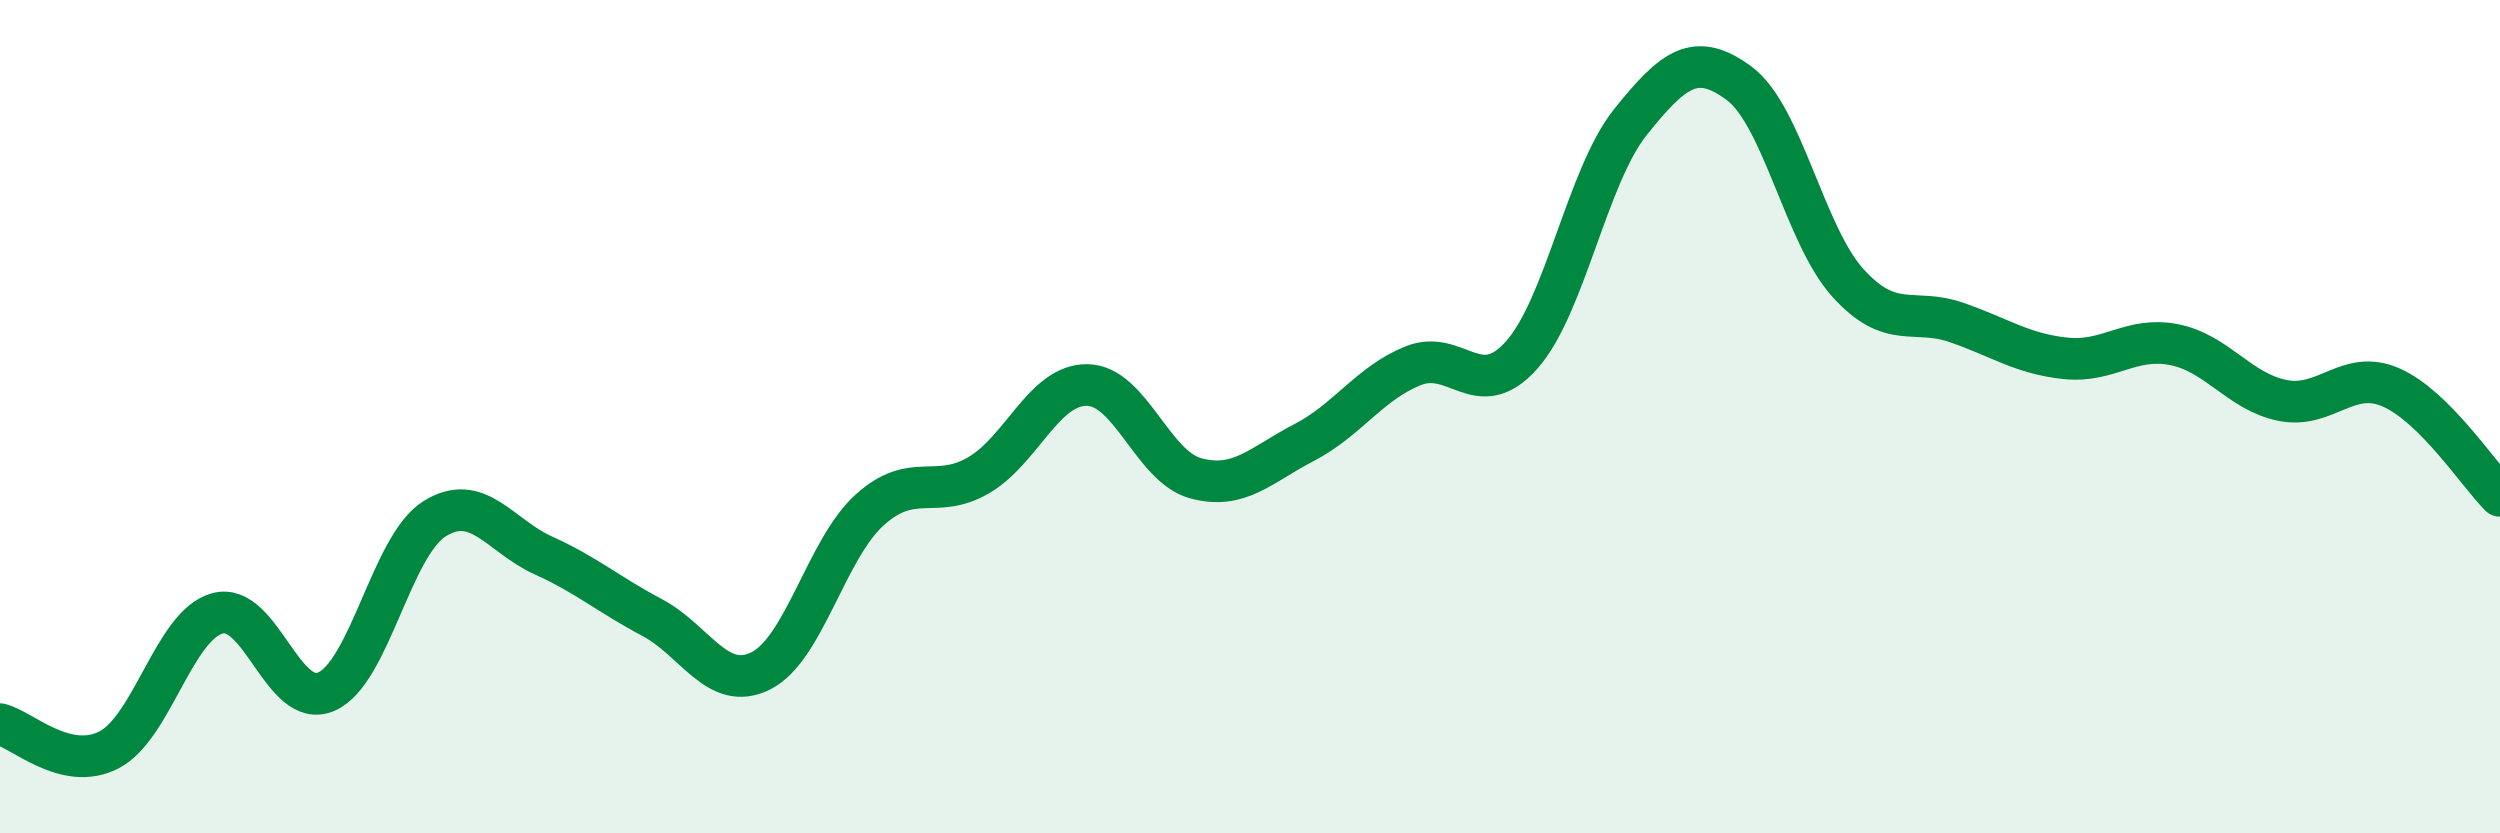
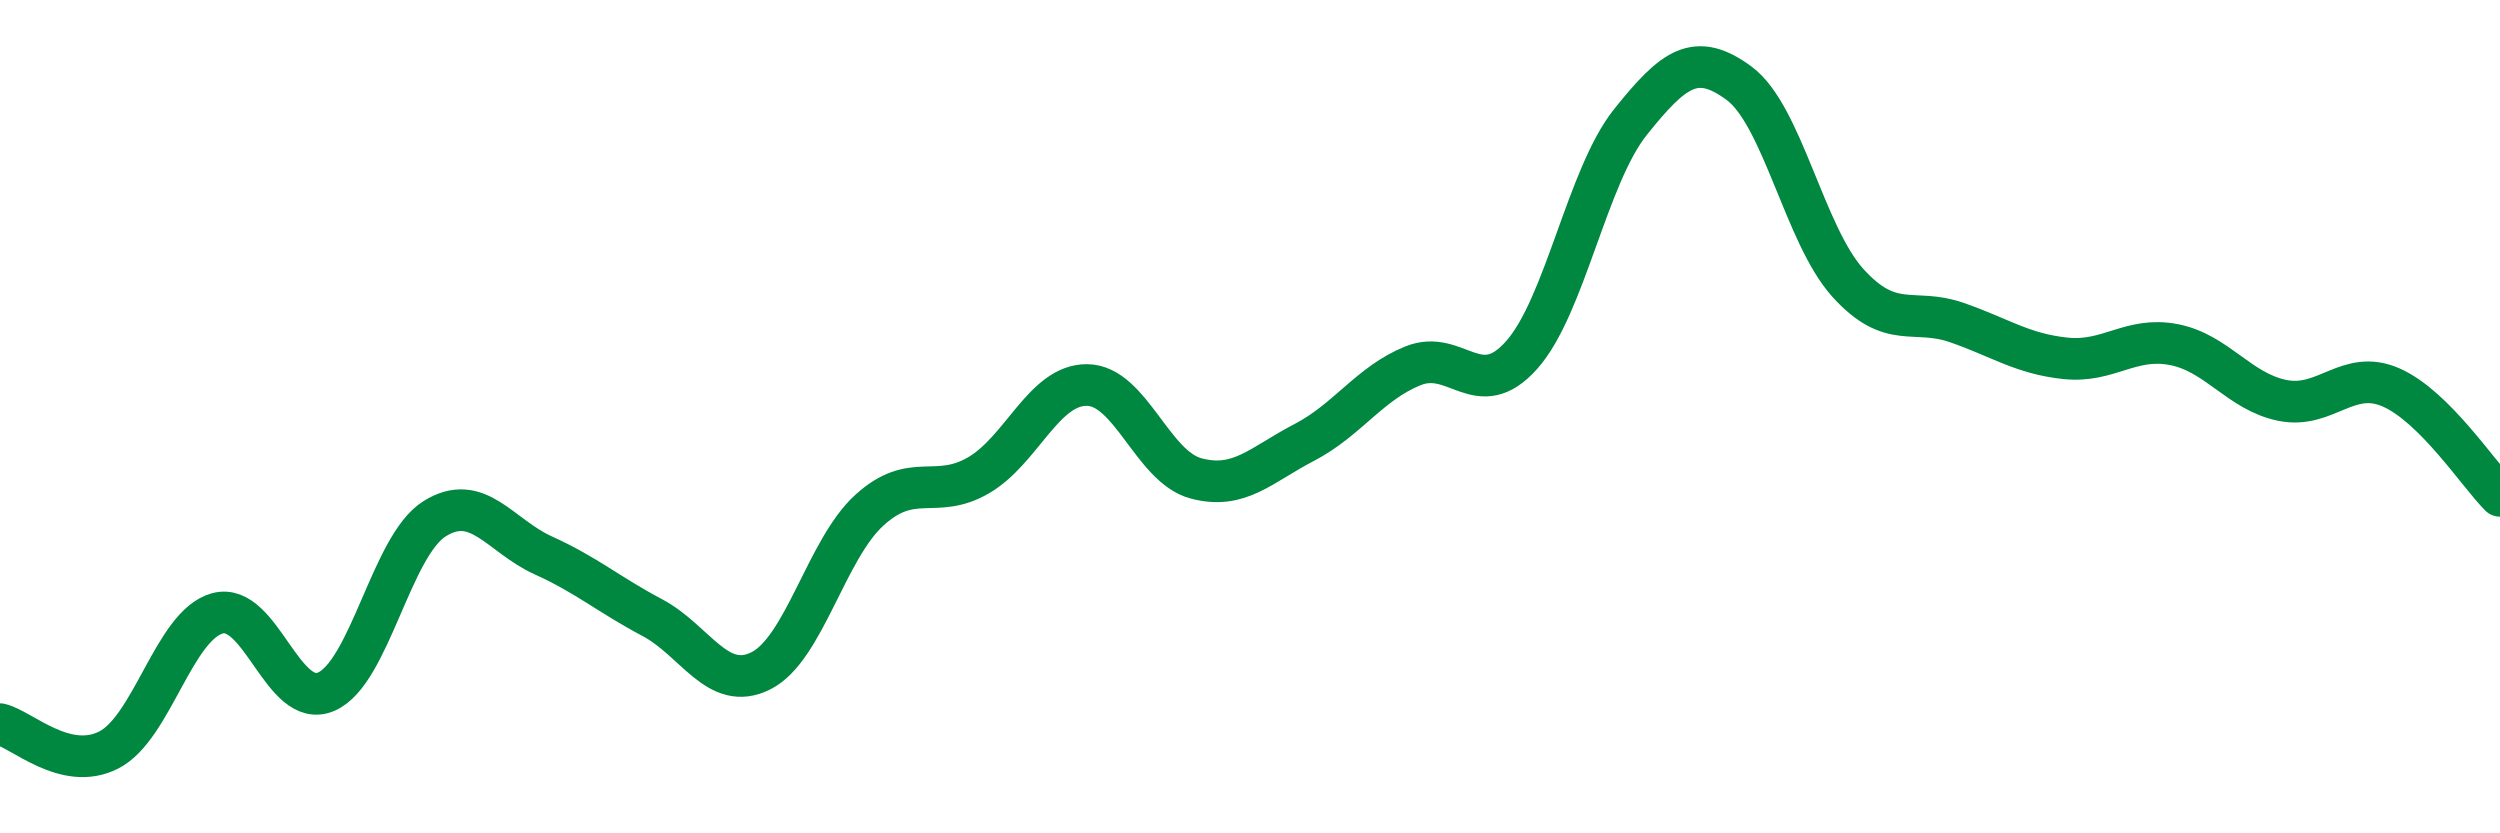
<svg xmlns="http://www.w3.org/2000/svg" width="60" height="20" viewBox="0 0 60 20">
-   <path d="M 0,17.38 C 0.52,17.5 1.57,18.53 2.61,18 C 3.65,17.47 4.18,15 5.22,14.72 C 6.26,14.44 6.79,17.05 7.83,16.6 C 8.87,16.15 9.39,13.1 10.43,12.45 C 11.47,11.8 12,12.86 13.04,13.33 C 14.08,13.8 14.61,14.27 15.65,14.82 C 16.69,15.37 17.22,16.62 18.26,16.1 C 19.3,15.58 19.83,13.18 20.87,12.24 C 21.91,11.3 22.44,12.01 23.48,11.41 C 24.52,10.81 25.05,9.23 26.09,9.24 C 27.13,9.25 27.66,11.2 28.7,11.48 C 29.74,11.76 30.26,11.16 31.3,10.62 C 32.34,10.08 32.87,9.2 33.91,8.78 C 34.95,8.36 35.48,9.69 36.52,8.52 C 37.56,7.35 38.09,4.23 39.13,2.93 C 40.17,1.63 40.7,1.23 41.74,2 C 42.78,2.77 43.31,5.64 44.35,6.79 C 45.39,7.94 45.92,7.38 46.96,7.74 C 48,8.1 48.53,8.49 49.57,8.6 C 50.61,8.71 51.13,8.07 52.17,8.27 C 53.21,8.47 53.74,9.4 54.78,9.61 C 55.82,9.82 56.35,8.84 57.39,9.3 C 58.43,9.76 59.48,11.38 60,11.9L60 20L0 20Z" fill="#008740" opacity="0.1" stroke-linecap="round" stroke-linejoin="round" />
  <path d="M 0,17.38 C 0.52,17.5 1.57,18.53 2.61,18 C 3.65,17.47 4.18,15 5.22,14.72 C 6.26,14.44 6.79,17.05 7.83,16.6 C 8.87,16.15 9.39,13.1 10.43,12.45 C 11.47,11.8 12,12.86 13.04,13.33 C 14.08,13.8 14.61,14.27 15.65,14.82 C 16.69,15.37 17.22,16.62 18.26,16.1 C 19.3,15.58 19.83,13.18 20.87,12.24 C 21.91,11.3 22.44,12.01 23.48,11.41 C 24.52,10.81 25.05,9.23 26.09,9.24 C 27.13,9.25 27.66,11.2 28.7,11.48 C 29.74,11.76 30.26,11.16 31.3,10.62 C 32.34,10.08 32.87,9.2 33.91,8.78 C 34.95,8.36 35.48,9.69 36.52,8.52 C 37.56,7.35 38.09,4.23 39.13,2.93 C 40.17,1.63 40.7,1.23 41.74,2 C 42.78,2.77 43.31,5.64 44.35,6.79 C 45.39,7.94 45.92,7.38 46.96,7.74 C 48,8.1 48.53,8.49 49.57,8.6 C 50.61,8.71 51.13,8.07 52.17,8.27 C 53.21,8.47 53.74,9.4 54.78,9.61 C 55.82,9.82 56.35,8.84 57.39,9.3 C 58.43,9.76 59.48,11.38 60,11.9" stroke="#008740" stroke-width="1" fill="none" stroke-linecap="round" stroke-linejoin="round" />
</svg>